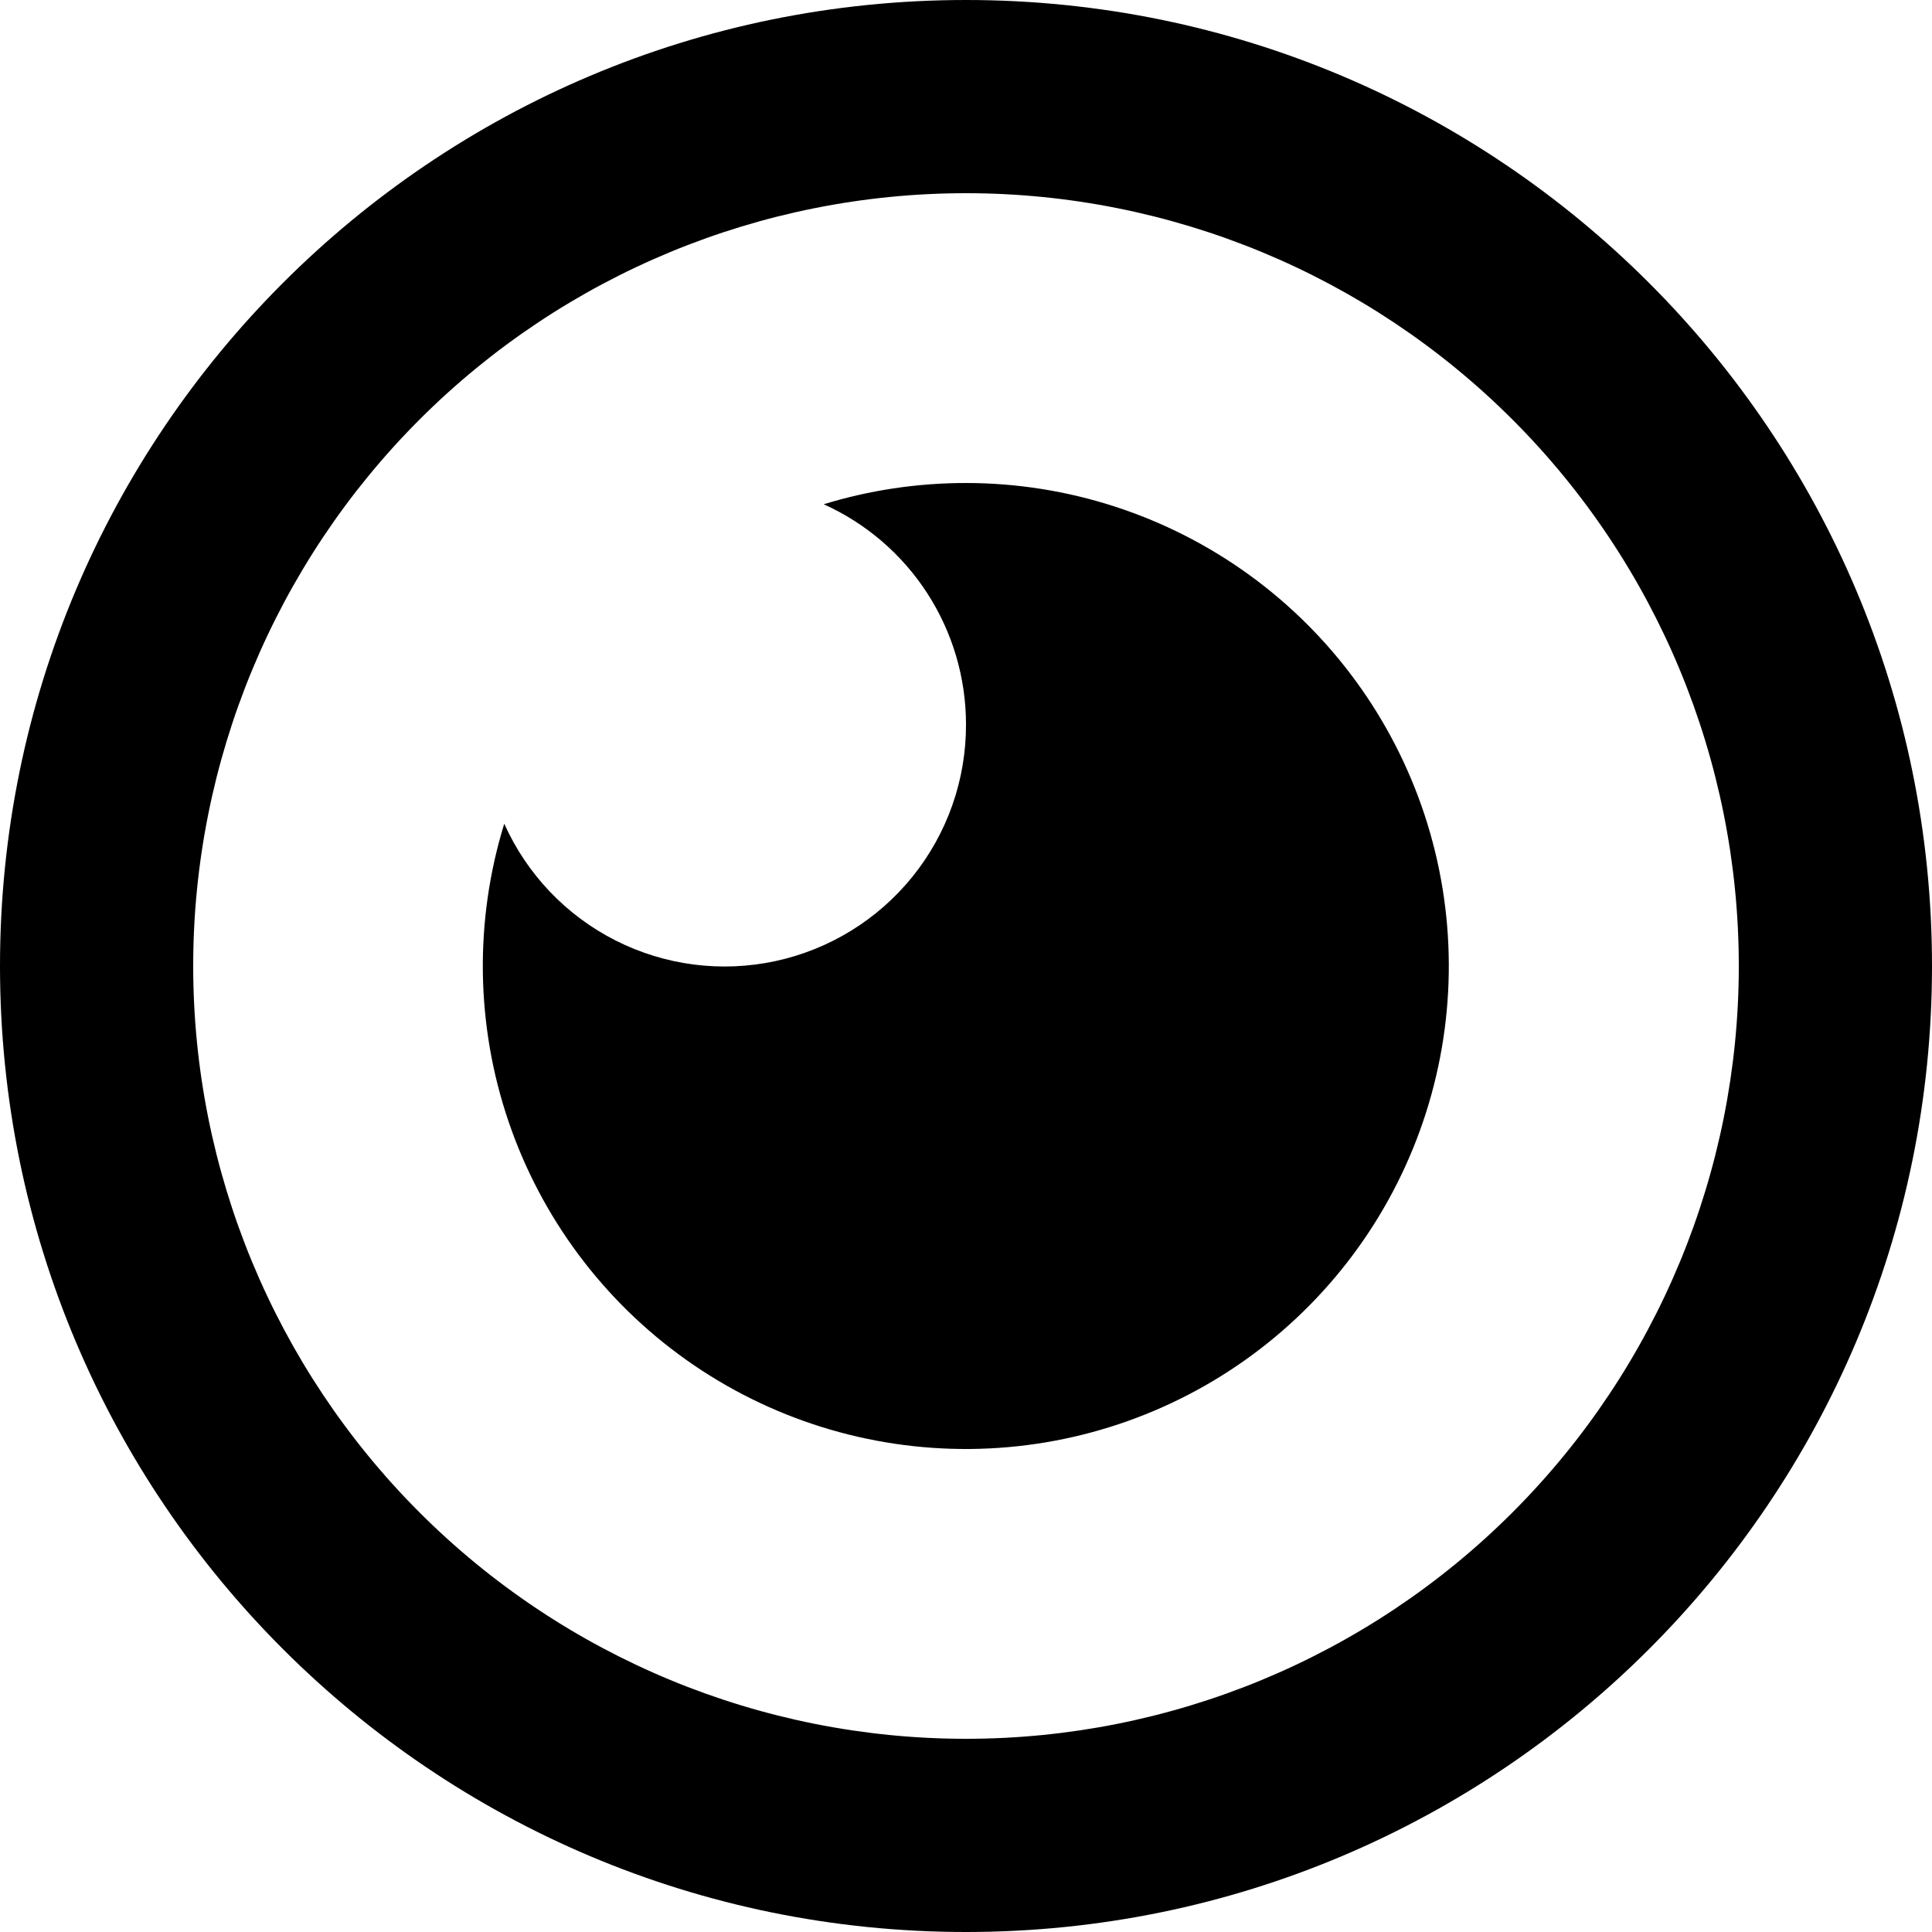
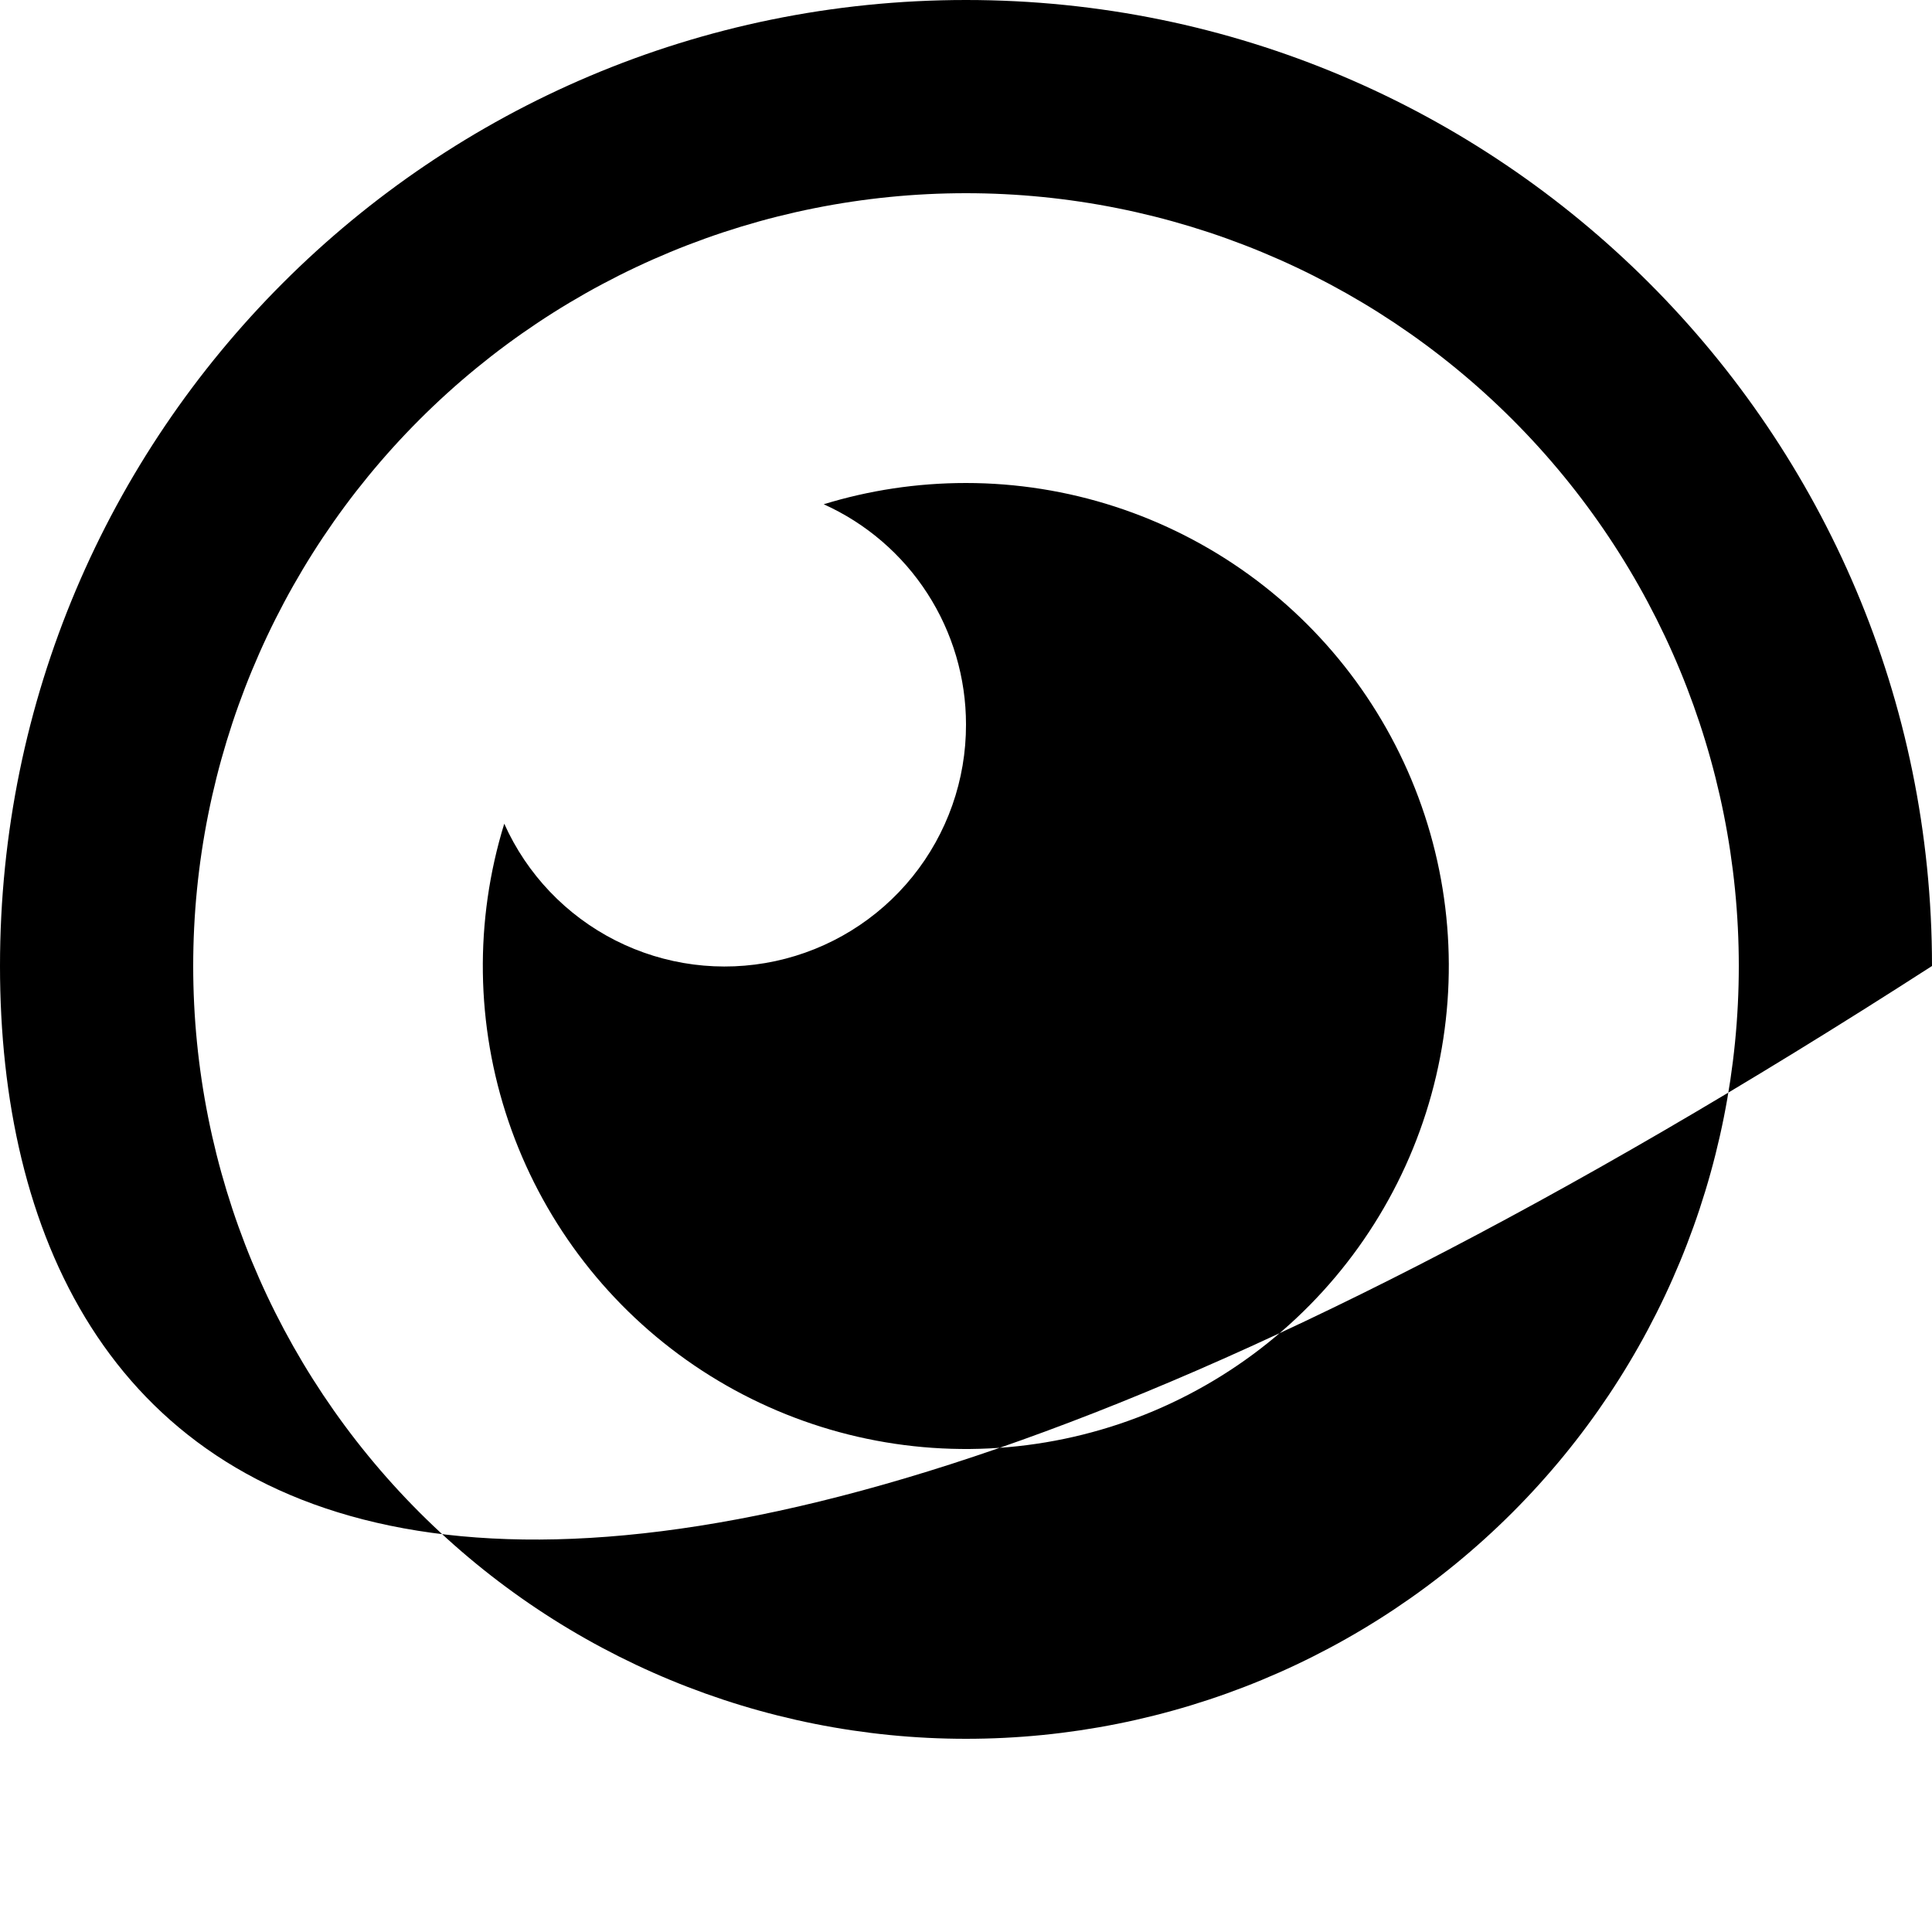
<svg xmlns="http://www.w3.org/2000/svg" width="320" height="320" viewBox="0 0 320 320" fill="none">
-   <path d="M160 0C248.368 0 320 71.632 320 160C320 248.368 248.368 320 160 320C71.632 320 0 248.368 0 160C0 71.632 71.632 0 160 0ZM160 32C126.052 32 93.495 45.486 69.49 69.49C45.486 93.495 32 126.052 32 160C32 193.947 45.486 226.506 69.49 250.51C93.495 274.514 126.052 288 160 288C193.947 288 226.506 274.514 250.51 250.51C274.514 226.506 288 193.947 288 160C288 126.052 274.514 93.495 250.51 69.49C226.506 45.486 193.947 32 160 32ZM160 80C176.842 80.006 193.251 85.328 206.891 95.205C220.531 105.083 230.707 119.014 235.968 135.013C241.227 151.011 241.304 168.262 236.187 184.307C231.07 200.352 221.019 214.374 207.469 224.373C193.917 234.373 177.555 239.84 160.714 239.997C143.874 240.154 127.413 234.992 113.678 225.246C99.942 215.501 89.633 201.669 84.218 185.722C78.803 169.776 78.559 152.526 83.52 136.432C87.263 144.795 93.764 151.619 101.937 155.763C110.109 159.906 119.457 161.117 128.414 159.192C137.373 157.267 145.398 152.323 151.149 145.189C156.898 138.054 160.022 129.163 160 120C160.002 112.296 157.779 104.754 153.598 98.283C149.418 91.811 143.456 86.685 136.432 83.52C143.888 81.232 151.792 80 160 80Z" fill="black" />
+   <path d="M160 0C248.368 0 320 71.632 320 160C71.632 320 0 248.368 0 160C0 71.632 71.632 0 160 0ZM160 32C126.052 32 93.495 45.486 69.49 69.49C45.486 93.495 32 126.052 32 160C32 193.947 45.486 226.506 69.49 250.51C93.495 274.514 126.052 288 160 288C193.947 288 226.506 274.514 250.51 250.51C274.514 226.506 288 193.947 288 160C288 126.052 274.514 93.495 250.51 69.49C226.506 45.486 193.947 32 160 32ZM160 80C176.842 80.006 193.251 85.328 206.891 95.205C220.531 105.083 230.707 119.014 235.968 135.013C241.227 151.011 241.304 168.262 236.187 184.307C231.07 200.352 221.019 214.374 207.469 224.373C193.917 234.373 177.555 239.84 160.714 239.997C143.874 240.154 127.413 234.992 113.678 225.246C99.942 215.501 89.633 201.669 84.218 185.722C78.803 169.776 78.559 152.526 83.52 136.432C87.263 144.795 93.764 151.619 101.937 155.763C110.109 159.906 119.457 161.117 128.414 159.192C137.373 157.267 145.398 152.323 151.149 145.189C156.898 138.054 160.022 129.163 160 120C160.002 112.296 157.779 104.754 153.598 98.283C149.418 91.811 143.456 86.685 136.432 83.52C143.888 81.232 151.792 80 160 80Z" fill="black" />
</svg>